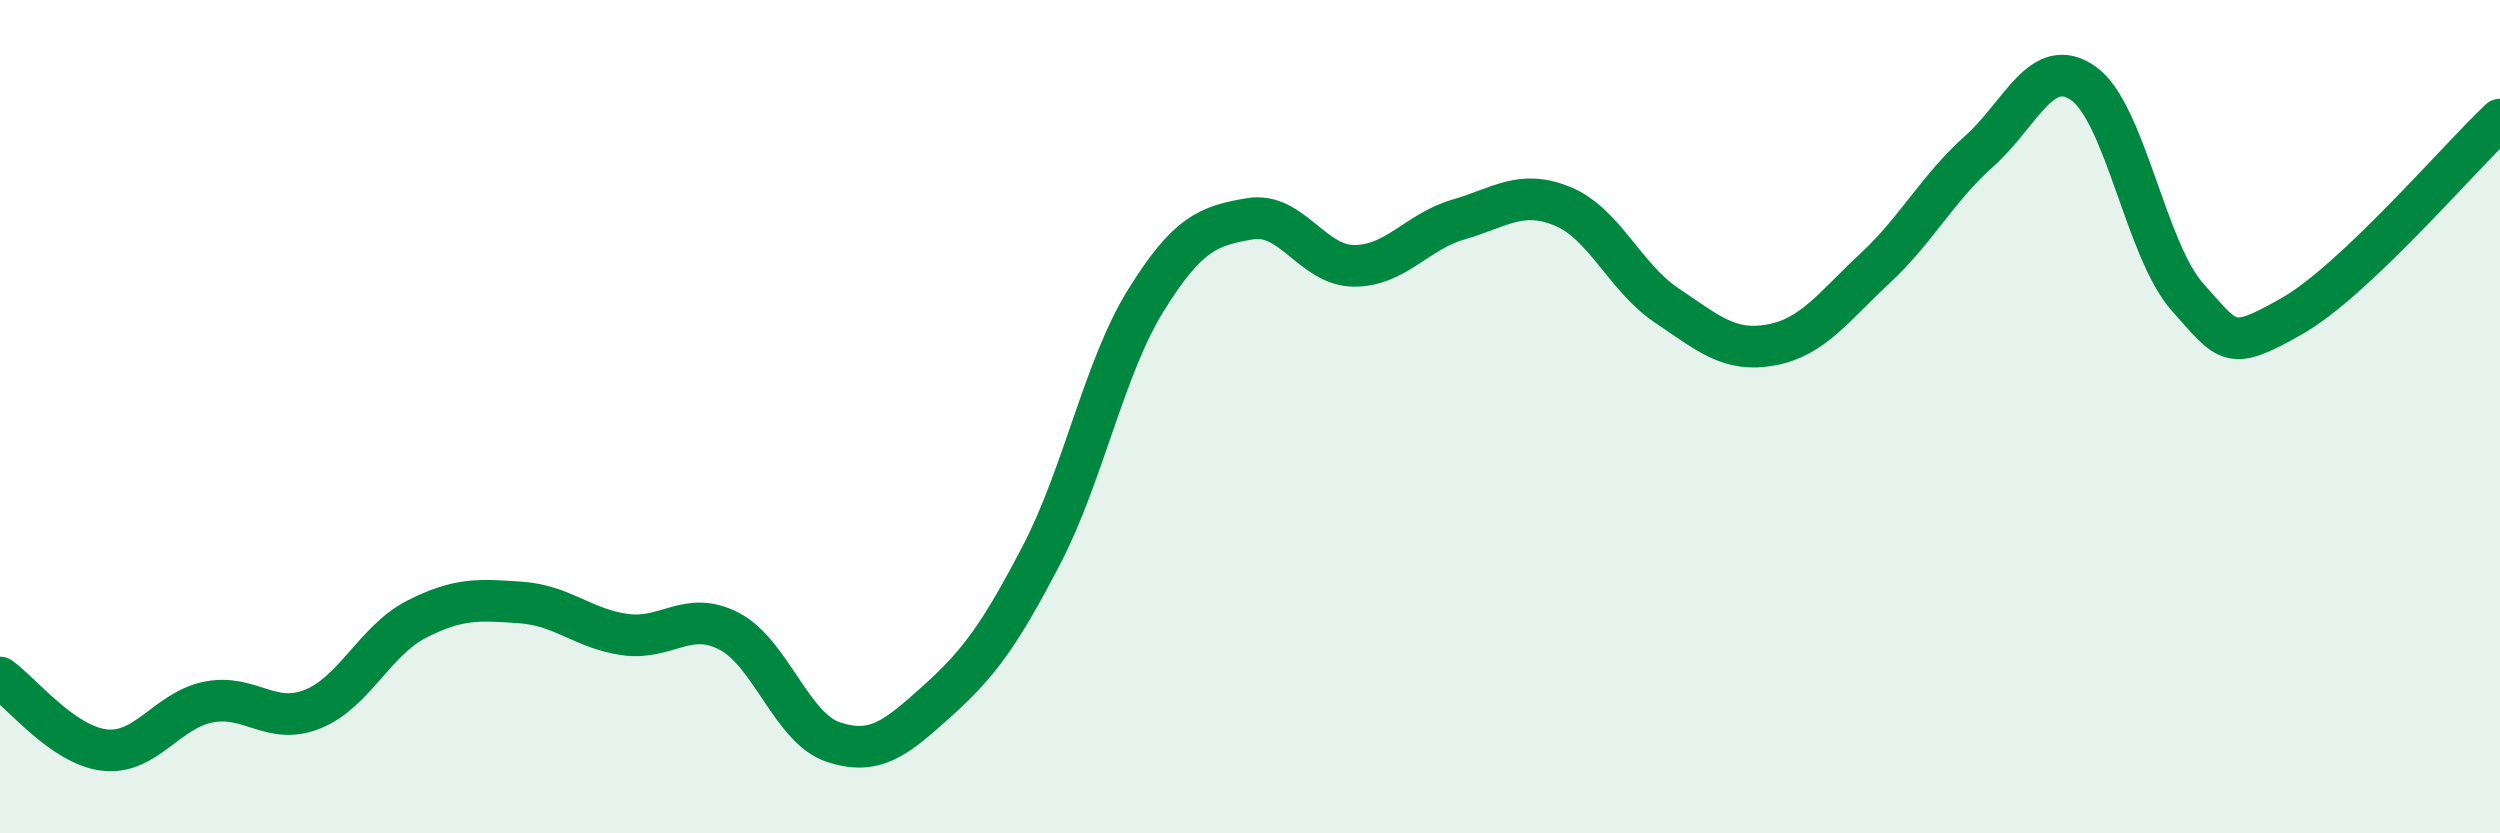
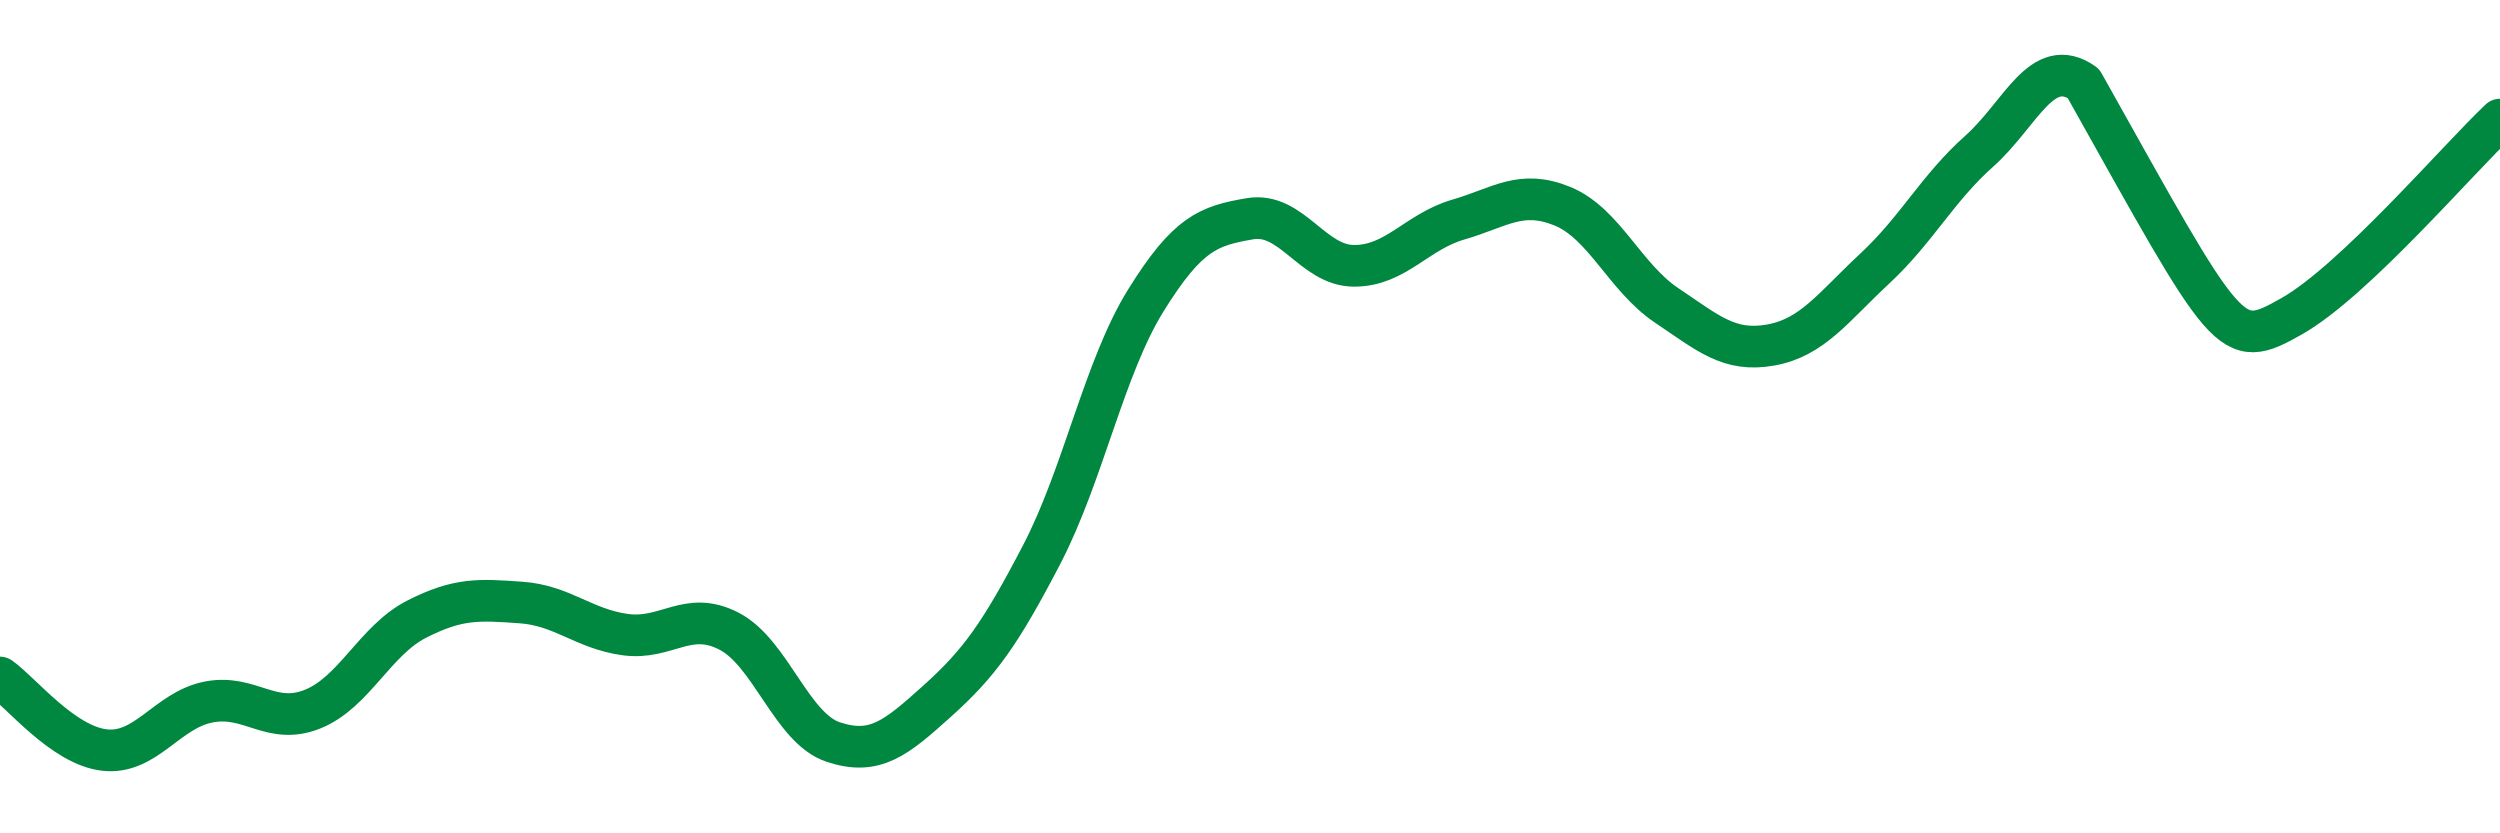
<svg xmlns="http://www.w3.org/2000/svg" width="60" height="20" viewBox="0 0 60 20">
-   <path d="M 0,16.26 C 0.5,16.61 1.5,17.88 2.5,18 C 3.5,18.12 4,17.05 5,16.85 C 6,16.65 6.5,17.42 7.5,17.02 C 8.5,16.62 9,15.37 10,14.86 C 11,14.35 11.5,14.39 12.5,14.46 C 13.5,14.53 14,15.09 15,15.23 C 16,15.37 16.5,14.63 17.5,15.15 C 18.5,15.67 19,17.48 20,17.81 C 21,18.14 21.5,17.72 22.5,16.82 C 23.5,15.92 24,15.23 25,13.31 C 26,11.39 26.5,8.82 27.5,7.21 C 28.5,5.6 29,5.42 30,5.25 C 31,5.08 31.5,6.38 32.5,6.38 C 33.5,6.38 34,5.56 35,5.27 C 36,4.98 36.5,4.54 37.5,4.95 C 38.5,5.36 39,6.66 40,7.33 C 41,8 41.5,8.46 42.5,8.28 C 43.5,8.1 44,7.37 45,6.44 C 46,5.51 46.5,4.52 47.5,3.63 C 48.5,2.74 49,1.3 50,2 C 51,2.7 51.5,6.01 52.5,7.13 C 53.5,8.25 53.5,8.44 55,7.59 C 56.5,6.74 59,3.81 60,2.87L60 20L0 20Z" fill="#008740" opacity="0.1" stroke-linecap="round" stroke-linejoin="round" />
-   <path d="M 0,16.26 C 0.5,16.61 1.5,17.88 2.5,18 C 3.5,18.12 4,17.05 5,16.85 C 6,16.65 6.5,17.42 7.5,17.02 C 8.5,16.62 9,15.37 10,14.86 C 11,14.35 11.5,14.39 12.5,14.46 C 13.5,14.53 14,15.09 15,15.23 C 16,15.37 16.5,14.63 17.5,15.15 C 18.5,15.67 19,17.48 20,17.81 C 21,18.14 21.5,17.72 22.5,16.82 C 23.5,15.92 24,15.23 25,13.31 C 26,11.39 26.5,8.82 27.5,7.21 C 28.5,5.6 29,5.42 30,5.25 C 31,5.08 31.5,6.38 32.5,6.38 C 33.5,6.38 34,5.56 35,5.27 C 36,4.98 36.5,4.54 37.5,4.95 C 38.5,5.36 39,6.66 40,7.33 C 41,8 41.5,8.46 42.5,8.28 C 43.5,8.1 44,7.37 45,6.44 C 46,5.51 46.5,4.52 47.5,3.63 C 48.5,2.74 49,1.3 50,2 C 51,2.7 51.5,6.01 52.5,7.13 C 53.5,8.25 53.5,8.44 55,7.59 C 56.5,6.74 59,3.81 60,2.87" stroke="#008740" stroke-width="1" fill="none" stroke-linecap="round" stroke-linejoin="round" />
+   <path d="M 0,16.26 C 0.5,16.61 1.5,17.88 2.5,18 C 3.5,18.12 4,17.05 5,16.85 C 6,16.65 6.5,17.42 7.5,17.02 C 8.5,16.62 9,15.37 10,14.86 C 11,14.35 11.5,14.39 12.5,14.46 C 13.5,14.53 14,15.09 15,15.23 C 16,15.37 16.5,14.63 17.5,15.15 C 18.5,15.67 19,17.48 20,17.81 C 21,18.14 21.5,17.72 22.5,16.82 C 23.5,15.92 24,15.23 25,13.31 C 26,11.39 26.5,8.82 27.5,7.21 C 28.5,5.6 29,5.42 30,5.25 C 31,5.08 31.5,6.38 32.5,6.38 C 33.5,6.38 34,5.56 35,5.27 C 36,4.98 36.5,4.54 37.5,4.95 C 38.5,5.36 39,6.66 40,7.33 C 41,8 41.5,8.46 42.5,8.28 C 43.5,8.1 44,7.37 45,6.44 C 46,5.51 46.5,4.52 47.5,3.63 C 48.5,2.74 49,1.3 50,2 C 53.5,8.25 53.5,8.44 55,7.59 C 56.5,6.74 59,3.81 60,2.87" stroke="#008740" stroke-width="1" fill="none" stroke-linecap="round" stroke-linejoin="round" />
</svg>